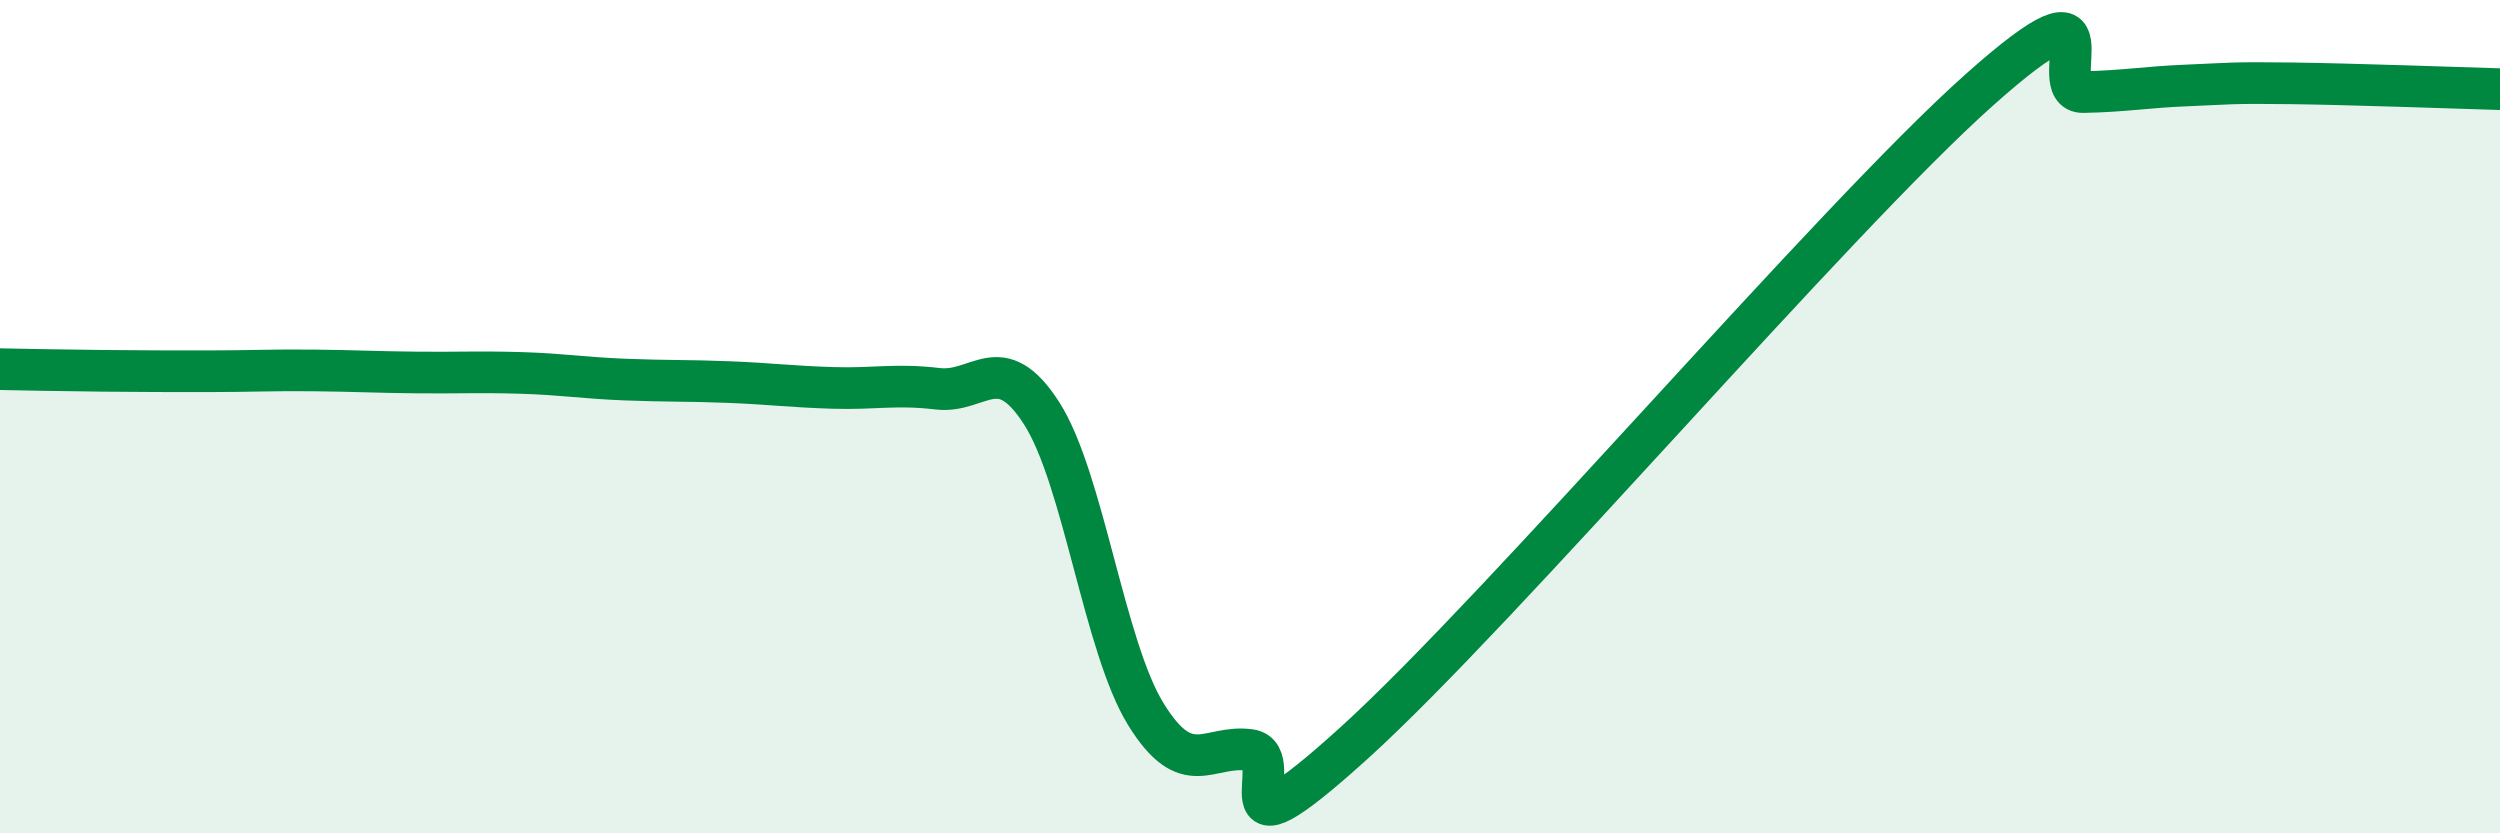
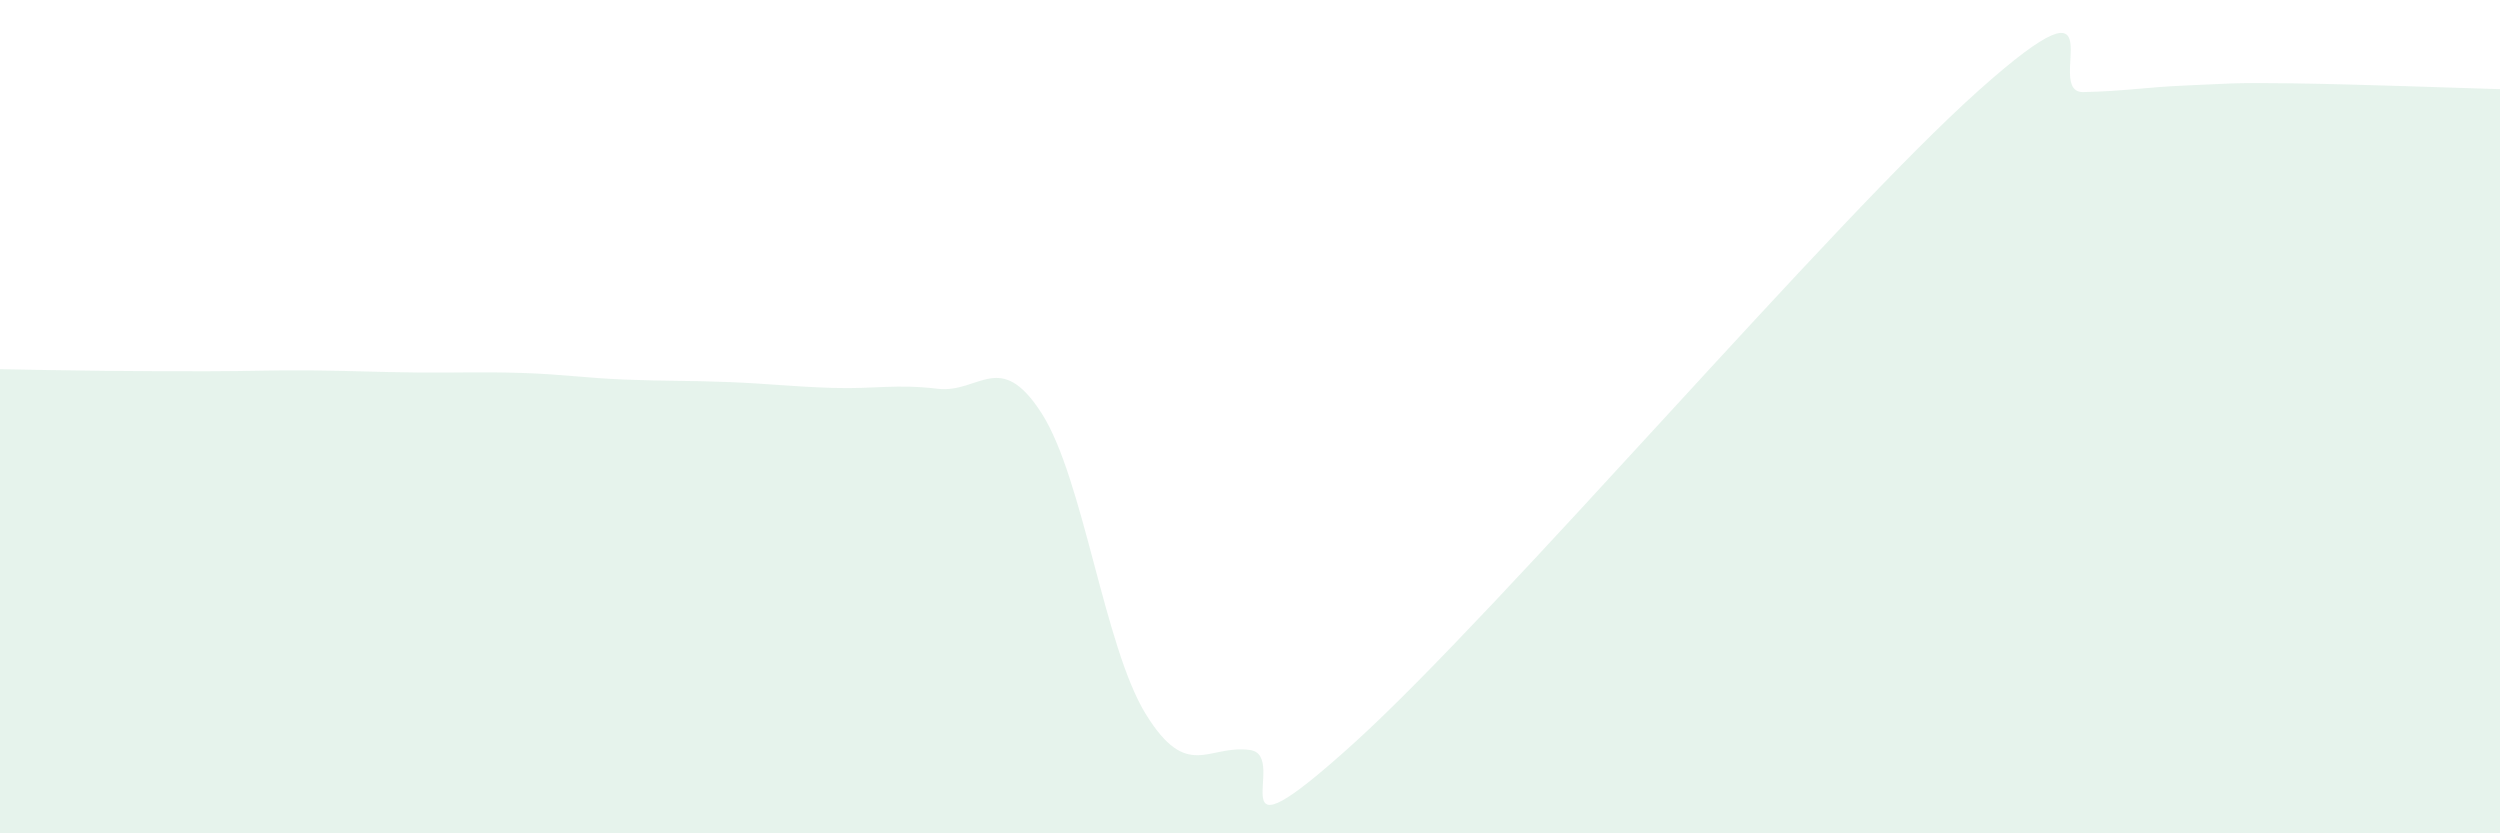
<svg xmlns="http://www.w3.org/2000/svg" width="60" height="20" viewBox="0 0 60 20">
  <path d="M 0,8.86 C 0.5,8.87 1.5,8.89 2.5,8.9 C 3.5,8.91 4,8.91 5,8.91 C 6,8.91 6.5,8.88 7.5,8.89 C 8.5,8.9 9,8.93 10,8.94 C 11,8.95 11.5,8.92 12.5,8.95 C 13.5,8.98 14,9.07 15,9.11 C 16,9.15 16.5,9.13 17.5,9.17 C 18.5,9.21 19,9.28 20,9.31 C 21,9.34 21.5,9.21 22.5,9.33 C 23.5,9.45 24,8.36 25,9.92 C 26,11.48 26.5,15.52 27.5,17.14 C 28.5,18.76 29,17.86 30,18 C 31,18.14 29,21 32.5,17.83 C 36,14.66 44,5.28 47.5,2.16 C 51,-0.96 49,2.23 50,2.21 C 51,2.19 51.5,2.09 52.5,2.05 C 53.5,2.01 53.5,1.98 55,2 C 56.5,2.02 59,2.11 60,2.14L60 20L0 20Z" fill="#008740" opacity="0.1" stroke-linecap="round" stroke-linejoin="round" />
-   <path d="M 0,8.86 C 0.5,8.87 1.5,8.89 2.5,8.9 C 3.5,8.91 4,8.91 5,8.91 C 6,8.91 6.5,8.88 7.5,8.89 C 8.5,8.9 9,8.93 10,8.94 C 11,8.95 11.5,8.92 12.5,8.95 C 13.5,8.98 14,9.07 15,9.11 C 16,9.15 16.5,9.13 17.5,9.17 C 18.5,9.21 19,9.28 20,9.31 C 21,9.34 21.5,9.21 22.5,9.33 C 23.5,9.45 24,8.36 25,9.92 C 26,11.48 26.5,15.52 27.5,17.14 C 28.5,18.76 29,17.86 30,18 C 31,18.14 29,21 32.5,17.83 C 36,14.66 44,5.28 47.5,2.16 C 51,-0.96 49,2.23 50,2.21 C 51,2.19 51.5,2.09 52.5,2.05 C 53.5,2.01 53.5,1.98 55,2 C 56.5,2.02 59,2.11 60,2.14" stroke="#008740" stroke-width="1" fill="none" stroke-linecap="round" stroke-linejoin="round" />
</svg>